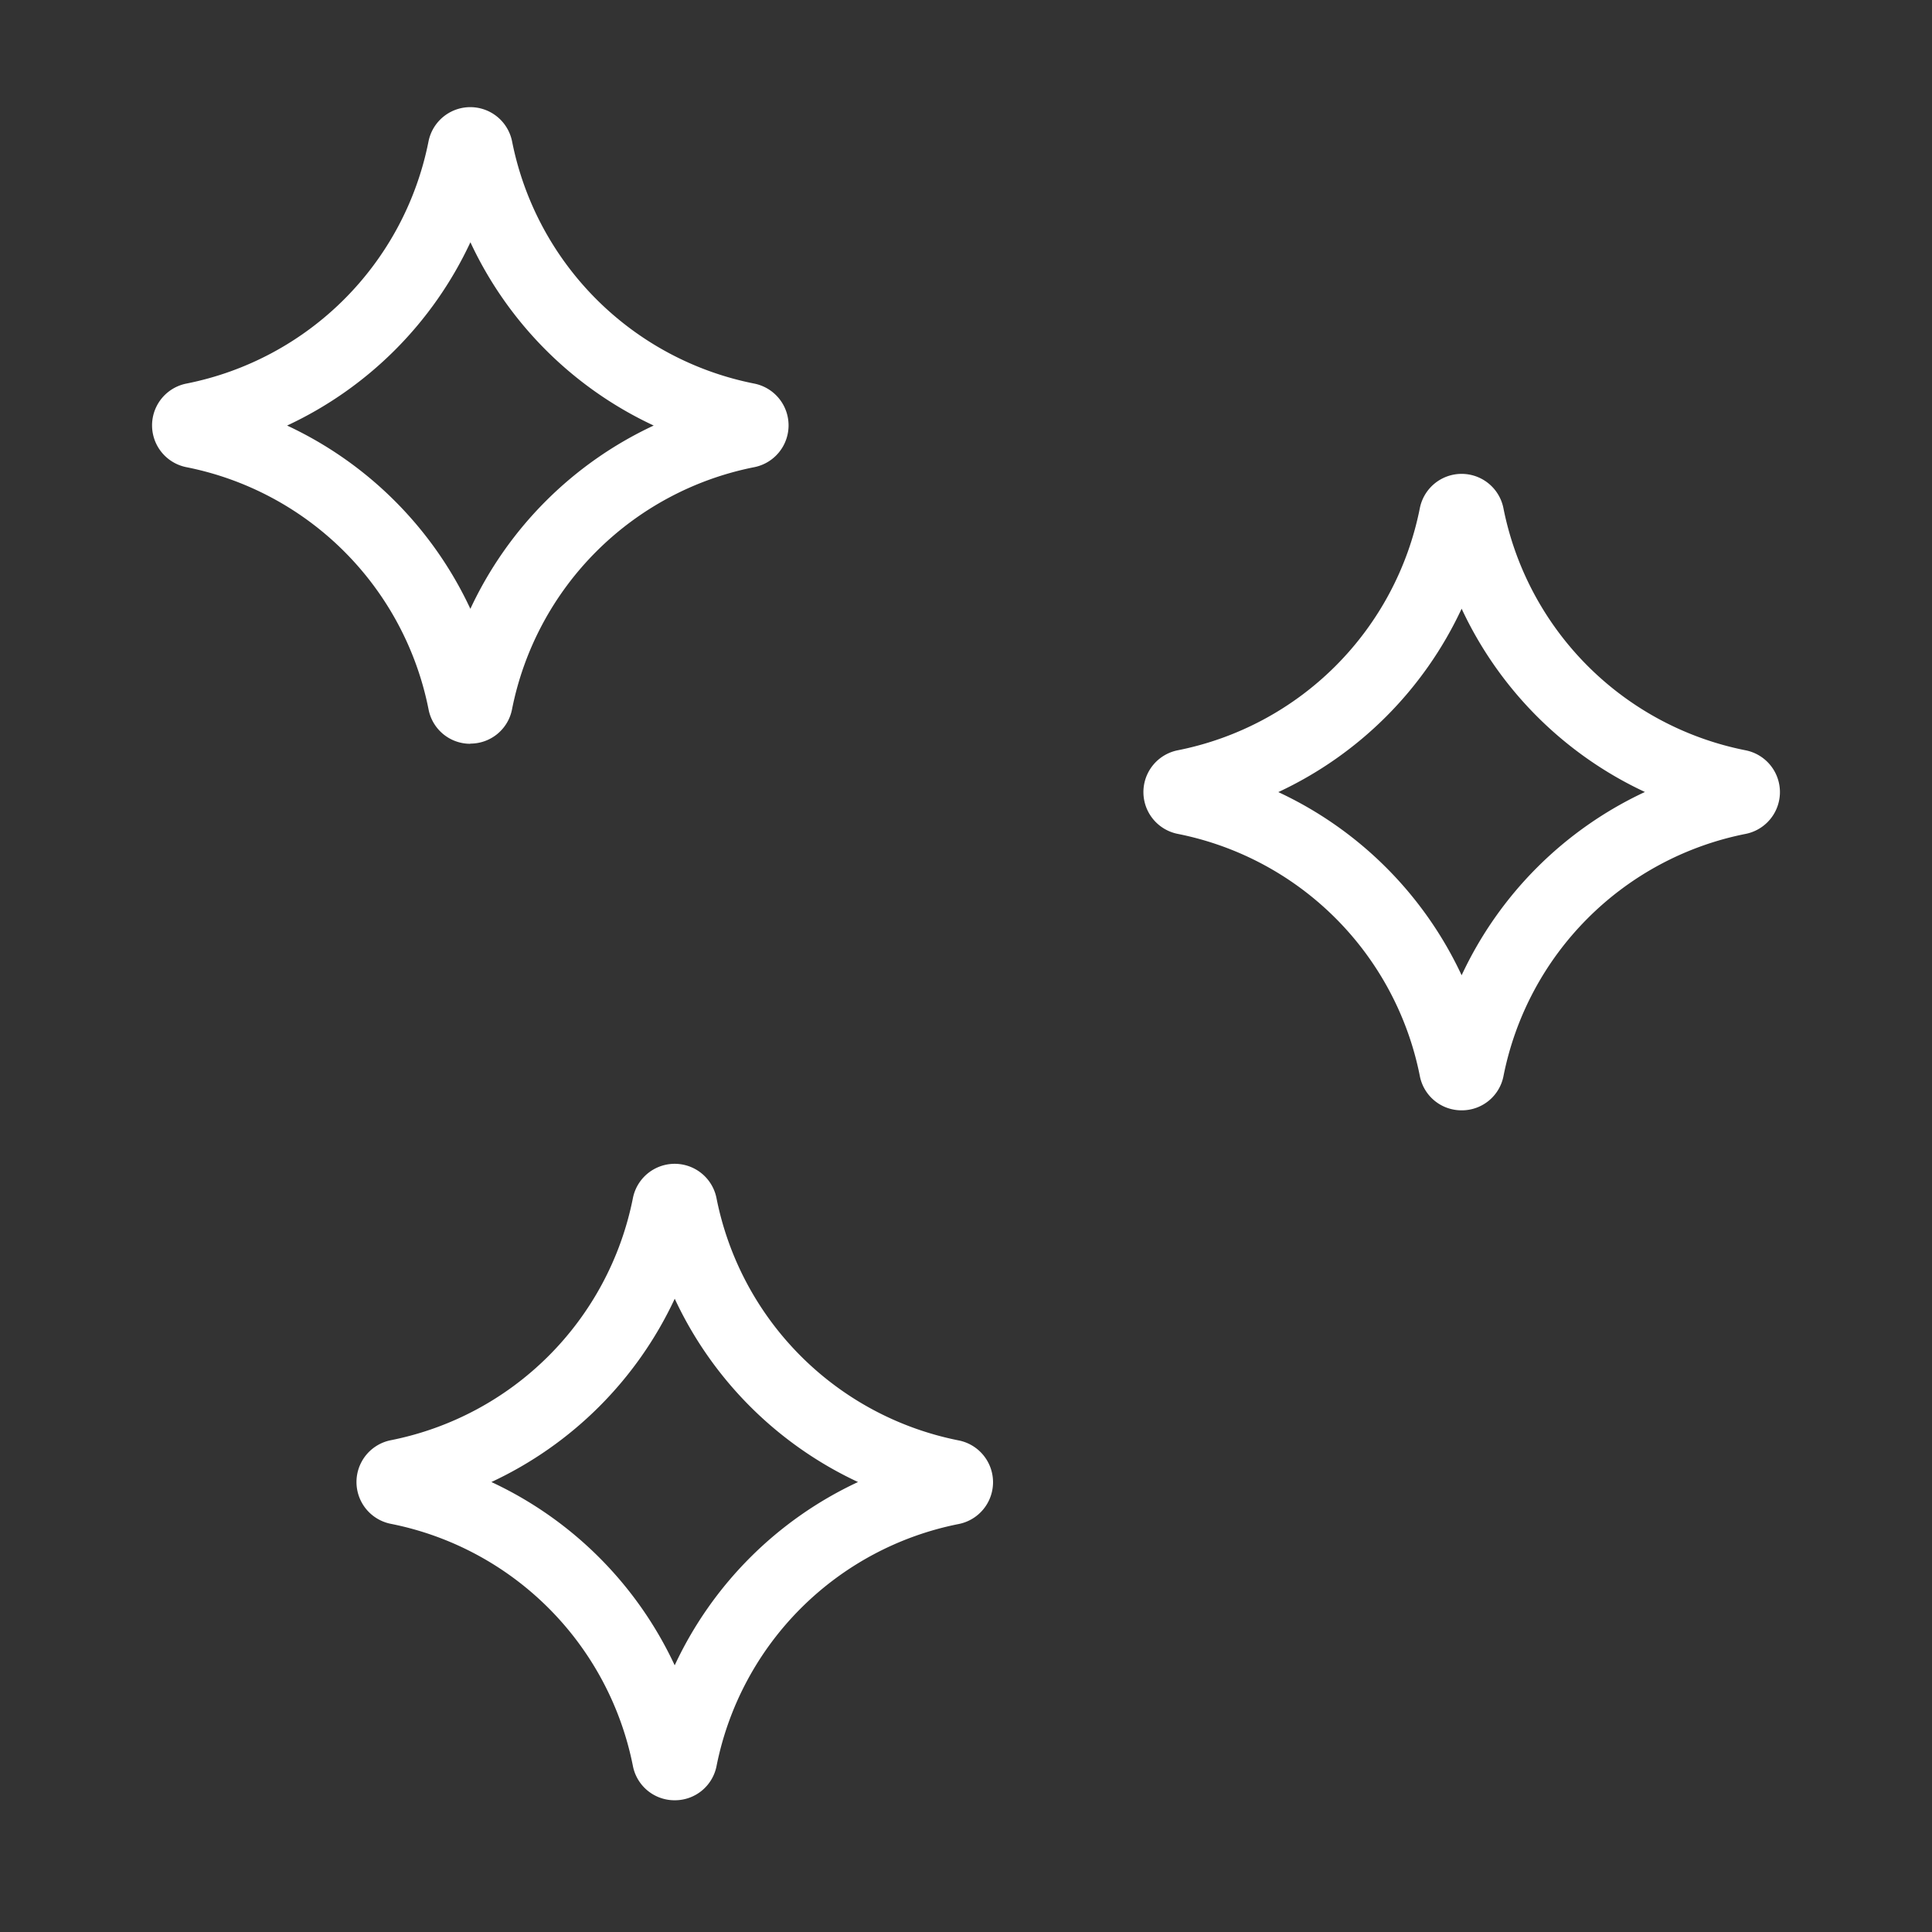
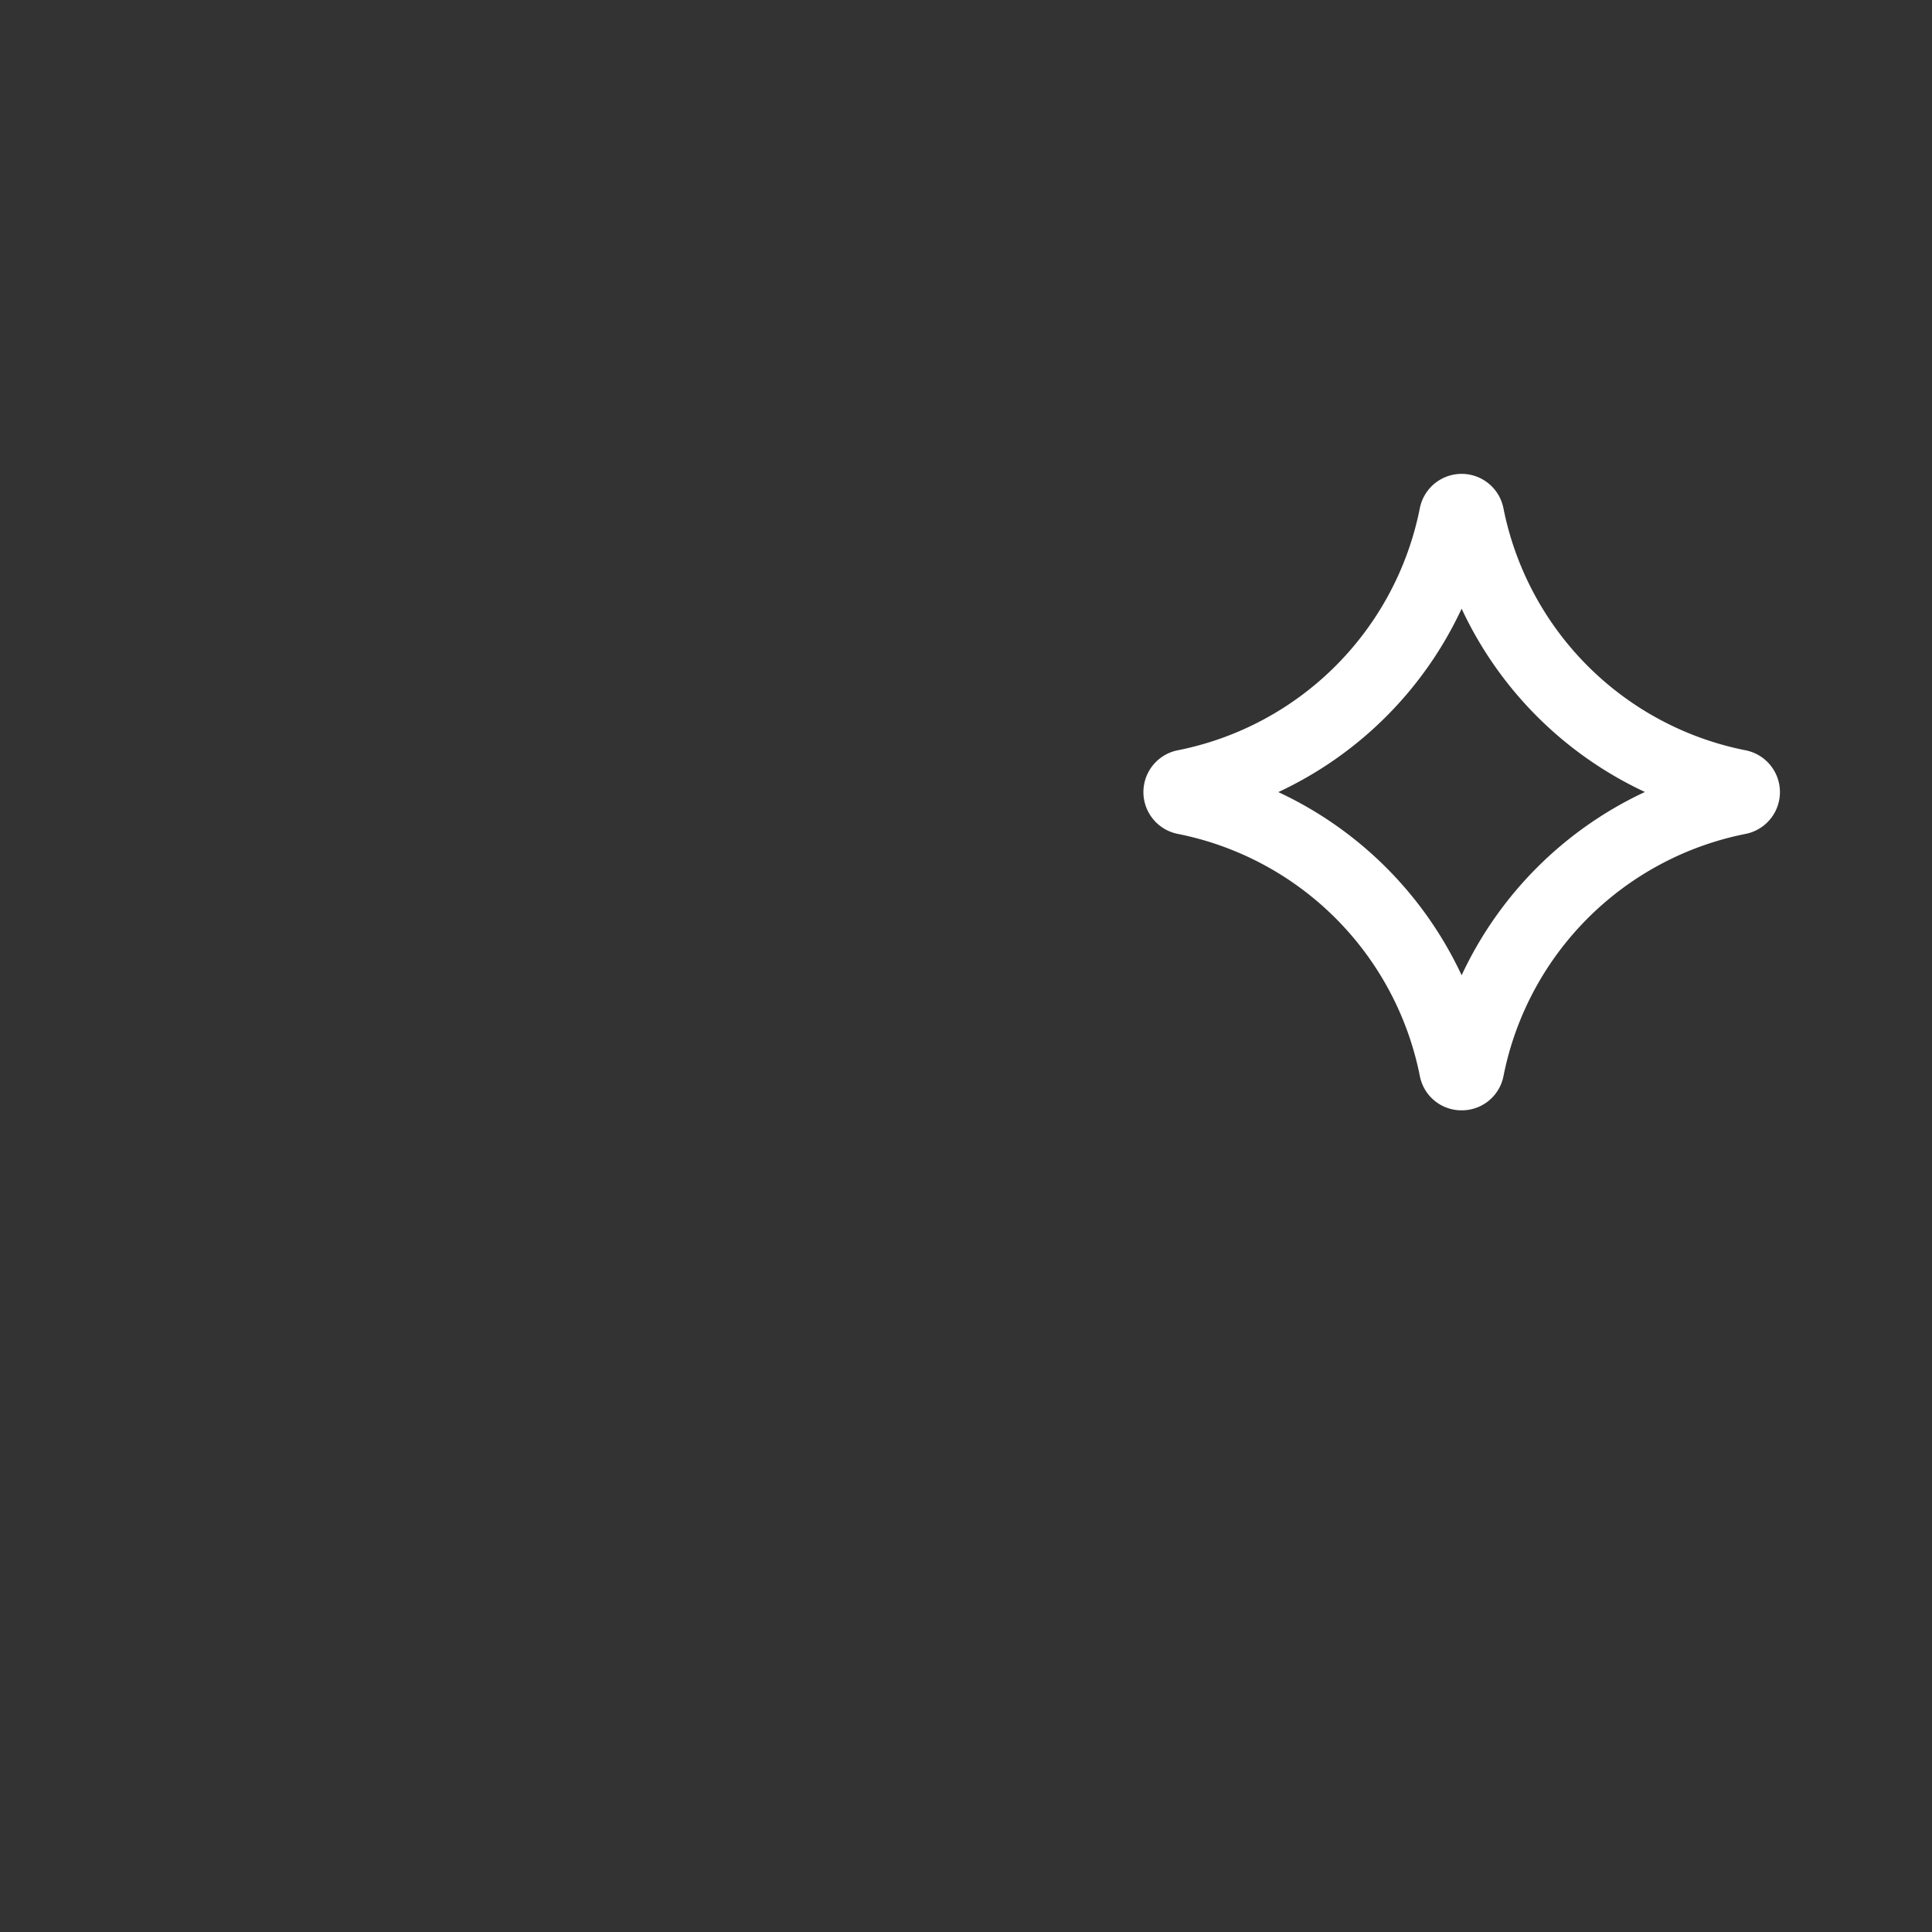
<svg xmlns="http://www.w3.org/2000/svg" width="54" height="54" viewBox="0 0 54 54">
  <rect x="0" y="0" width="54" height="54" fill="#333333" stroke="none" />
  <defs>
    <clipPath id="clip-icoPolish">
      <rect width="54" height="54" />
    </clipPath>
  </defs>
  <g id="icoPolish" clip-path="url(#clip-icoPolish)">
    <g id="Group_6" data-name="Group 6" transform="translate(-23 -135)">
-       <path id="Path_1" data-name="Path 1" d="M36.147,44.13a1.185,1.185,0,0,1-1.169-.963A8.607,8.607,0,0,0,28.216,36.4a1.191,1.191,0,0,1,0-2.339,8.606,8.606,0,0,0,6.76-6.762,1.191,1.191,0,0,1,2.338,0,8.607,8.607,0,0,0,6.761,6.762h0a1.191,1.191,0,0,1,0,2.339,8.607,8.607,0,0,0-6.763,6.762,1.184,1.184,0,0,1-1.169.963Zm-5.123-8.895a10.591,10.591,0,0,1,5.123,5.123,10.591,10.591,0,0,1,5.124-5.123,10.59,10.59,0,0,1-5.123-5.123,10.59,10.59,0,0,1-5.123,5.123Zm12.659.792h0Zm-15.071,0h0Z" transform="translate(0 111.659)" fill="#fff" />
      <path id="Path_2" data-name="Path 2" d="M63.853,54.375a1.185,1.185,0,0,1-1.169-.963,8.607,8.607,0,0,0-6.762-6.763,1.191,1.191,0,0,1,0-2.338,8.606,8.606,0,0,0,6.762-6.762,1.191,1.191,0,0,1,2.338,0,8.606,8.606,0,0,0,6.762,6.762h0a1.191,1.191,0,0,1,0,2.339,8.606,8.606,0,0,0-6.76,6.762,1.185,1.185,0,0,1-1.17.963ZM58.729,45.48A10.588,10.588,0,0,1,63.853,50.6a10.59,10.59,0,0,1,5.123-5.123,10.589,10.589,0,0,1-5.123-5.123A10.591,10.591,0,0,1,58.73,45.48Zm12.658.791h0Zm0-1.583h0Zm-15.077,0h0Z" transform="translate(0 111.659)" fill="#fff" />
-       <path id="Path_3" data-name="Path 3" d="M41.858,73.659a1.185,1.185,0,0,1-1.169-.963,8.607,8.607,0,0,0-6.762-6.763,1.191,1.191,0,0,1,0-2.338,8.607,8.607,0,0,0,6.762-6.762,1.191,1.191,0,0,1,2.338,0A8.607,8.607,0,0,0,49.79,63.6h0a1.191,1.191,0,0,1,0,2.339A8.606,8.606,0,0,0,43.028,72.7,1.185,1.185,0,0,1,41.858,73.659Zm-5.123-8.895a10.586,10.586,0,0,1,5.123,5.123,10.591,10.591,0,0,1,5.124-5.123,10.59,10.59,0,0,1-5.123-5.123,10.591,10.591,0,0,1-5.124,5.123Zm12.657.791h0Zm0-1.583h0Zm-15.077,0h0Z" transform="translate(0 111.659)" fill="#fff" />
    </g>
  </g>
</svg>